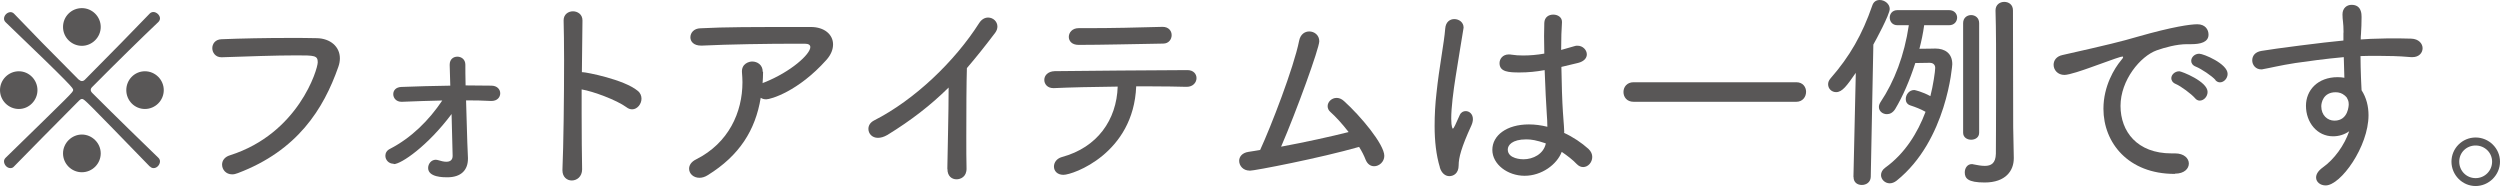
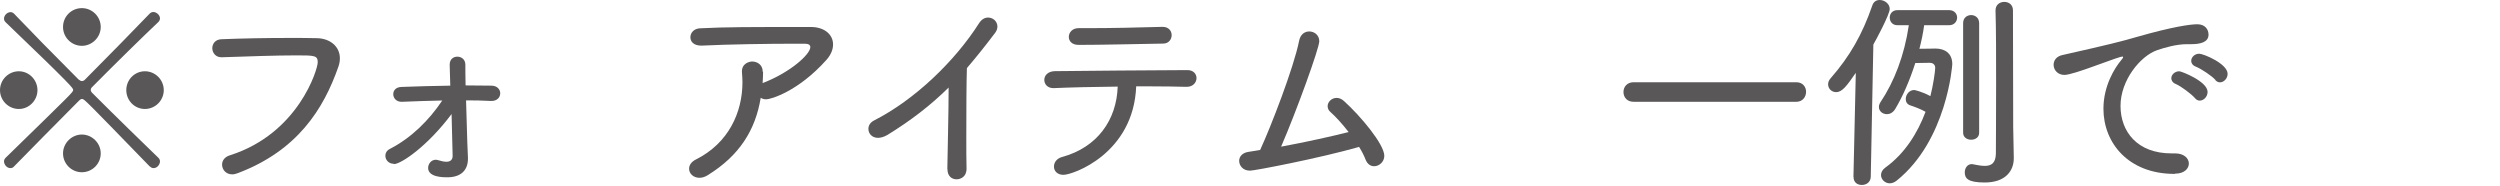
<svg xmlns="http://www.w3.org/2000/svg" id="uuid-182f107c-5ce6-42ee-be0b-303ef13d8a52" data-name="レイヤー 2" viewBox="0 0 212.2 15.79">
  <defs>
    <style>
      .uuid-7b18fbe2-27f2-4088-9431-686a11269b35 {
        fill: #595757;
      }
    </style>
  </defs>
  <g id="uuid-be07304b-88ed-44c6-9f02-09d9cb98966f" data-name="レイヤ− 3">
    <g>
      <path class="uuid-7b18fbe2-27f2-4088-9431-686a11269b35" d="M0,7.65c0-.88.72-1.6,1.6-1.6s1.58.74,1.58,1.6-.7,1.6-1.58,1.6-1.6-.72-1.6-1.6ZM12.71,14.13c-5.44-5.6-5.56-5.73-5.74-5.73-.09,0-.16.04-.25.13-2.14,2.16-4.27,4.3-5.53,5.6-.09.11-.2.14-.31.14-.29,0-.54-.29-.54-.58,0-.09.04-.2.13-.29,5.67-5.53,5.74-5.58,5.74-5.76,0-.16-.02-.27-5.74-5.76-.09-.09-.13-.2-.13-.29,0-.29.27-.56.56-.56.09,0,.2.04.29.13,1.24,1.3,3.31,3.42,5.47,5.58.11.09.2.14.29.14.11,0,.2-.05.27-.13,2.16-2.18,4.25-4.3,5.49-5.6.09-.09.2-.13.31-.13.27,0,.56.27.56.54,0,.11-.05.22-.14.31-1.31,1.24-3.47,3.35-5.65,5.55-.05.05-.09.13-.09.2,0,.09.04.18.13.27,2.16,2.16,4.3,4.23,5.62,5.51.09.09.13.2.13.29,0,.29-.25.58-.54.58-.11,0-.22-.04-.31-.14ZM6.95,3.89c-.86,0-1.6-.7-1.6-1.6s.72-1.6,1.6-1.6,1.6.72,1.6,1.6-.74,1.6-1.6,1.6ZM6.95,14.62c-.88,0-1.6-.72-1.6-1.6s.74-1.6,1.6-1.6,1.6.72,1.6,1.6-.72,1.6-1.6,1.6ZM12.3,9.25c-.88,0-1.58-.72-1.58-1.6s.7-1.6,1.58-1.6,1.6.72,1.6,1.6-.72,1.6-1.6,1.6Z" />
      <path class="uuid-7b18fbe2-27f2-4088-9431-686a11269b35" d="M19.71,14.8c-.54,0-.86-.41-.86-.83,0-.32.2-.65.67-.79,5.82-1.85,7.45-7.31,7.45-7.89s-.27-.59-1.8-.59c-1.78,0-4.21.09-6.34.16h-.04c-.5,0-.77-.4-.77-.77s.25-.74.77-.76c1.67-.07,3.83-.11,5.76-.11.85,0,1.64,0,2.34.02,1.15.02,1.96.72,1.96,1.71,0,.23-.04.47-.13.72-1.26,3.6-3.48,7.11-8.52,9.02-.18.07-.34.11-.5.11Z" />
      <path class="uuid-7b18fbe2-27f2-4088-9431-686a11269b35" d="M33.41,13.9c-.43,0-.7-.34-.7-.68,0-.22.11-.45.4-.59,1.82-.94,3.31-2.43,4.43-4.1-1.15.02-2.32.07-3.42.11h-.04c-.45,0-.7-.32-.7-.65,0-.31.22-.59.68-.61,1.31-.05,2.74-.09,4.16-.11l-.05-1.73v-.05c0-.47.32-.68.65-.68.34,0,.68.23.68.68,0,.38,0,1.01.02,1.76.74,0,1.48.02,2.18.02.5,0,.76.32.76.65s-.25.65-.74.65h-.05c-.68-.04-1.39-.05-2.11-.05.09,3.22.14,4.68.16,4.88v.07c0,.95-.56,1.58-1.76,1.58-.32,0-1.62,0-1.62-.79,0-.36.27-.7.65-.7.07,0,.14.02.22.04.22.07.47.13.67.13.31,0,.54-.13.54-.5,0-.05-.04-1.46-.09-3.55-2.05,2.74-4.29,4.25-4.9,4.25Z" />
-       <path class="uuid-7b18fbe2-27f2-4088-9431-686a11269b35" d="M49.41,14.37c0,.63-.45.95-.88.95-.4,0-.79-.29-.79-.86v-.05c.09-2.05.14-6.1.14-9.27,0-1.39-.02-2.61-.04-3.4v-.02c0-.5.4-.76.79-.76s.81.25.81.77v.02l-.05,4.38h.09c.27,0,3.48.61,4.65,1.58.23.18.32.43.32.67,0,.45-.36.9-.79.9-.16,0-.32-.05-.49-.18-.83-.61-2.83-1.35-3.8-1.51v2.07c0,1.85.02,3.6.04,4.7v.02Z" />
      <path class="uuid-7b18fbe2-27f2-4088-9431-686a11269b35" d="M64.77,6.09c0,.32-.02.65-.04.97.05-.04.11-.05.16-.07,2.25-.9,3.89-2.39,3.89-2.99,0-.18-.14-.29-.47-.29h-.85c-2.2,0-5.65.05-7.87.16h-.09c-.61,0-.9-.34-.9-.7,0-.38.29-.76.86-.77,2.21-.11,4.03-.11,9.36-.11,1.17,0,1.89.65,1.89,1.48,0,.41-.16.86-.56,1.31-2.41,2.7-4.75,3.35-5.11,3.35-.18,0-.34-.04-.47-.13-.45,2.74-1.8,4.9-4.5,6.57-.25.16-.49.22-.7.22-.52,0-.88-.36-.88-.77,0-.29.18-.59.59-.79,2.77-1.39,3.94-4,3.94-6.55,0-.27-.02-.54-.04-.81-.07-.79.63-.95.86-.95.45,0,.9.29.9.86v.02Z" />
      <path class="uuid-7b18fbe2-27f2-4088-9431-686a11269b35" d="M80.41,14.33c.02-1.53.11-4.75.11-6.9-1.53,1.51-3.19,2.79-5.19,4.02-.31.18-.58.25-.81.25-.5,0-.81-.36-.81-.76,0-.27.14-.54.49-.72,3.44-1.75,6.84-5.01,8.91-8.26.22-.34.5-.47.76-.47.43,0,.79.34.79.76,0,.16-.05.34-.18.52-.83,1.1-1.62,2.09-2.41,3.01-.04,1.21-.05,3.67-.05,5.76,0,1.1,0,2.11.02,2.74.02.74-.52.94-.85.94-.4,0-.77-.27-.77-.86v-.02Z" />
      <path class="uuid-7b18fbe2-27f2-4088-9431-686a11269b35" d="M90.27,14.84c-.54,0-.81-.34-.81-.7,0-.34.22-.68.67-.81,3.01-.81,4.65-3.15,4.74-5.98-2.07.02-4.11.07-5.42.13h-.04c-.5,0-.77-.34-.77-.7s.29-.72.88-.74c2.57-.04,8.32-.07,11.27-.09.52,0,.77.34.77.68,0,.36-.29.74-.83.74h-.04c-.76-.02-1.8-.04-2.95-.04h-1.3c-.22,5.69-5.35,7.51-6.18,7.51ZM92.29,2.39c2.09,0,4.23-.05,6.36-.11h.04c.5,0,.76.34.76.7s-.25.72-.72.72c-2.5.04-5.24.11-7.18.11-.58,0-.83-.34-.83-.68,0-.36.29-.74.83-.74h.76Z" />
      <path class="uuid-7b18fbe2-27f2-4088-9431-686a11269b35" d="M106.06,14.48c-.54,0-.88-.41-.88-.83,0-.34.25-.68.79-.76.32-.04.65-.11.99-.16.9-1.94,2.86-7,3.31-9.27.11-.56.49-.79.86-.79.43,0,.85.31.85.83,0,.59-1.93,5.92-3.24,8.95,2.05-.38,4.23-.86,5.73-1.24-.54-.7-1.1-1.31-1.55-1.71-.16-.14-.23-.31-.23-.49,0-.36.34-.7.76-.7.2,0,.41.07.63.27,1.4,1.26,3.42,3.67,3.42,4.65,0,.5-.43.88-.86.88-.29,0-.56-.16-.72-.54-.14-.36-.32-.72-.56-1.1-3.28.94-8.86,2.02-9.29,2.02Z" />
-       <path class="uuid-7b18fbe2-27f2-4088-9431-686a11269b35" d="M122.22,14.21c-.32-1.04-.45-2.25-.45-3.51,0-.92.05-1.87.16-2.81.23-2.2.65-4.27.74-5.46.04-.58.41-.81.77-.81.4,0,.79.27.79.72,0,.04-.02.09-.02.13-.13.83-.41,2.45-.65,4-.2,1.26-.38,2.66-.38,3.6,0,.76.13.85.13.85.05,0,.11-.11.2-.29.09-.16.32-.74.4-.88.11-.23.31-.32.5-.32.31,0,.61.25.61.68,0,.16-.04.34-.13.54-.86,1.87-1.08,2.75-1.08,3.38,0,.7-.45.92-.79.92-.32,0-.65-.22-.81-.74ZM132.74,11.27c.79.36,1.51.85,2.09,1.37.23.22.32.45.32.68,0,.47-.36.86-.77.86-.18,0-.36-.07-.54-.25-.36-.38-.81-.72-1.28-1.04-.41,1.08-1.71,2.03-3.15,2.03s-2.74-.97-2.74-2.2,1.22-2.16,3.1-2.16c.52,0,1.04.07,1.57.2,0-.34-.02-.68-.05-1.1-.05-.76-.13-2.23-.18-3.71-.7.13-1.4.2-2.12.2-.92,0-1.71-.04-1.71-.79,0-.36.27-.74.79-.74.07,0,.14,0,.22.02.32.05.65.07.99.07.58,0,1.19-.05,1.8-.16,0-.54-.02-1.04-.02-1.48s.02-.85.02-1.13c.02-.49.38-.7.76-.7s.74.22.74.61v.05c-.04.54-.07,1.39-.07,2.34l1.12-.32c.09-.04.18-.04.27-.04.45,0,.79.36.79.74,0,.29-.22.59-.74.72l-1.42.34c.02,1.46.07,2.92.13,3.83.02.45.09,1.04.11,1.64v.11ZM131.21,12.17c-.81-.27-1.22-.34-1.66-.34-1.21,0-1.57.5-1.57.86,0,.81,1.21.83,1.33.83.83,0,1.69-.45,1.89-1.3v-.05Z" />
      <path class="uuid-7b18fbe2-27f2-4088-9431-686a11269b35" d="M138.66,8.64c-.58,0-.86-.41-.86-.83s.29-.83.86-.83h13.81c.56,0,.83.41.83.81,0,.43-.29.85-.83.85h-13.81Z" />
      <path class="uuid-7b18fbe2-27f2-4088-9431-686a11269b35" d="M157.32,15.02l.2-8.84c-.76,1.1-1.15,1.64-1.67,1.64-.38,0-.68-.29-.68-.67,0-.14.05-.32.2-.49,1.64-1.87,2.7-3.73,3.55-6.19.11-.34.36-.47.63-.47.41,0,.85.32.85.76,0,.47-1.19,2.68-1.39,3.02l-.22,11.24c-.02.45-.38.68-.76.68s-.7-.22-.7-.67v-.02ZM163.32,2.16c-.09.67-.23,1.33-.4,1.98.63,0,1.21-.02,1.35-.02.81,0,1.44.4,1.44,1.33,0,.07-.45,6.46-4.72,9.88-.2.16-.41.23-.59.23-.41,0-.74-.34-.74-.7,0-.22.11-.45.36-.63,1.66-1.19,2.75-2.95,3.42-4.74-.41-.23-.85-.4-1.28-.54-.29-.09-.4-.31-.4-.54,0-.38.29-.77.72-.77.04,0,.68.14,1.37.52.23-.88.41-2.11.41-2.4,0-.32-.25-.43-.45-.43-.07,0-.76.02-1.24.02-.47,1.46-1.06,2.83-1.71,3.91-.2.31-.45.43-.7.43-.36,0-.68-.25-.68-.61,0-.13.04-.25.13-.4,1.19-1.78,2.03-3.98,2.41-6.54h-.97c-.43,0-.65-.32-.65-.65,0-.31.22-.63.65-.63h4.39c.45,0,.68.32.68.63,0,.32-.23.65-.68.65h-2.12ZM166.63,1.96c0-.45.34-.68.68-.68s.68.23.68.68v9.31c0,.4-.34.59-.68.59s-.68-.2-.68-.59V1.96ZM169.38.88c0-.49.38-.72.74-.72.38,0,.74.23.74.72,0,3.03.02,7.26.02,9.9,0,.29.04,1.96.05,2.59v.07c0,1.04-.68,2.05-2.47,2.05-1.44,0-1.69-.36-1.69-.86,0-.36.22-.7.59-.7.05,0,.09,0,.14.02.34.07.68.13.97.13.54,0,.92-.22.94-1.03,0-.38.02-3.08.02-6.01,0-2.21,0-4.56-.05-6.14v-.02Z" />
      <path class="uuid-7b18fbe2-27f2-4088-9431-686a11269b35" d="M184.61,14.76h-.04c-3.91,0-6.03-2.63-6.03-5.53,0-1.93.94-3.44,1.49-4.1.13-.14.18-.23.18-.29,0-.02-.02-.04-.05-.04-.14,0-.61.16-2.84.97-.45.16-1.67.59-2.09.59-.58,0-.92-.43-.92-.86,0-.36.23-.72.76-.83,3.91-.88,4.99-1.15,6.36-1.55,3.01-.86,4.5-1.06,5.08-1.06.67,0,.95.45.95.88,0,.65-.7.81-1.46.81h-.36c-.9,0-1.91.29-2.57.52-1.4.5-3.08,2.54-3.08,4.72s1.42,4.03,4.32,4.03h.31c.77,0,1.17.43,1.17.86s-.38.86-1.17.86ZM186.3,8.32c-.29-.34-1.19-1.01-1.62-1.19-.27-.11-.38-.31-.38-.49,0-.29.29-.59.68-.59.18,0,2.4.86,2.4,1.75,0,.4-.32.74-.67.74-.14,0-.29-.07-.41-.22ZM188.05,6.79c-.29-.34-1.21-.95-1.66-1.13-.29-.11-.4-.31-.4-.49,0-.31.29-.61.68-.61.36,0,2.41.85,2.41,1.71,0,.38-.31.72-.65.72-.13,0-.27-.05-.4-.2Z" />
-       <path class="uuid-7b18fbe2-27f2-4088-9431-686a11269b35" d="M198.92,2.77c0-.9-.09-1.01-.09-1.55s.38-.81.77-.81c.85,0,.85.79.85,1.03,0,.43-.02,1.06-.05,1.46-.02.14-.02.31-.02.45.58-.04,1.08-.07,1.51-.07.45-.02.83-.02,1.26-.02s.9,0,1.51.02c.65.02.97.43.97.81,0,.4-.31.76-.86.76h-.11c-1.3-.11-1.73-.09-2.86-.11-.45,0-.94,0-1.44.02,0,.61.02,1.24.04,1.82,0,.27.04.67.05,1.08.41.63.59,1.37.59,2.12,0,2.66-2.36,5.96-3.64,5.96-.45,0-.81-.29-.81-.67,0-.27.16-.56.56-.85.99-.7,1.84-1.89,2.25-3.08-.41.29-.88.43-1.37.43-1.35,0-2.3-1.17-2.3-2.59,0-1.3.97-2.43,2.7-2.43.2,0,.38.02.56.05l-.05-1.75c-1.57.14-3.13.36-4.11.5-1.3.2-2.2.43-2.74.52-.05.02-.11.02-.16.02-.47,0-.76-.38-.76-.76s.23-.72.79-.81c1.03-.18,5.37-.74,6.95-.88v-.68ZM199.01,8.1c-.2-.18-.47-.27-.76-.27-1.06,0-1.22.9-1.22,1.19,0,.76.52,1.22,1.12,1.22,1.19,0,1.21-1.33,1.21-1.39,0-.31-.09-.41-.18-.59l-.16-.16Z" />
-       <path class="uuid-7b18fbe2-27f2-4088-9431-686a11269b35" d="M210.13,15.79c-1.13,0-2.05-.94-2.05-2.07s.92-2.05,2.05-2.05,2.07.92,2.07,2.05-.94,2.07-2.07,2.07ZM210.13,12.35c-.77,0-1.39.59-1.39,1.37s.61,1.4,1.39,1.4,1.4-.63,1.4-1.4-.63-1.37-1.4-1.37Z" />
    </g>
  </g>
</svg>